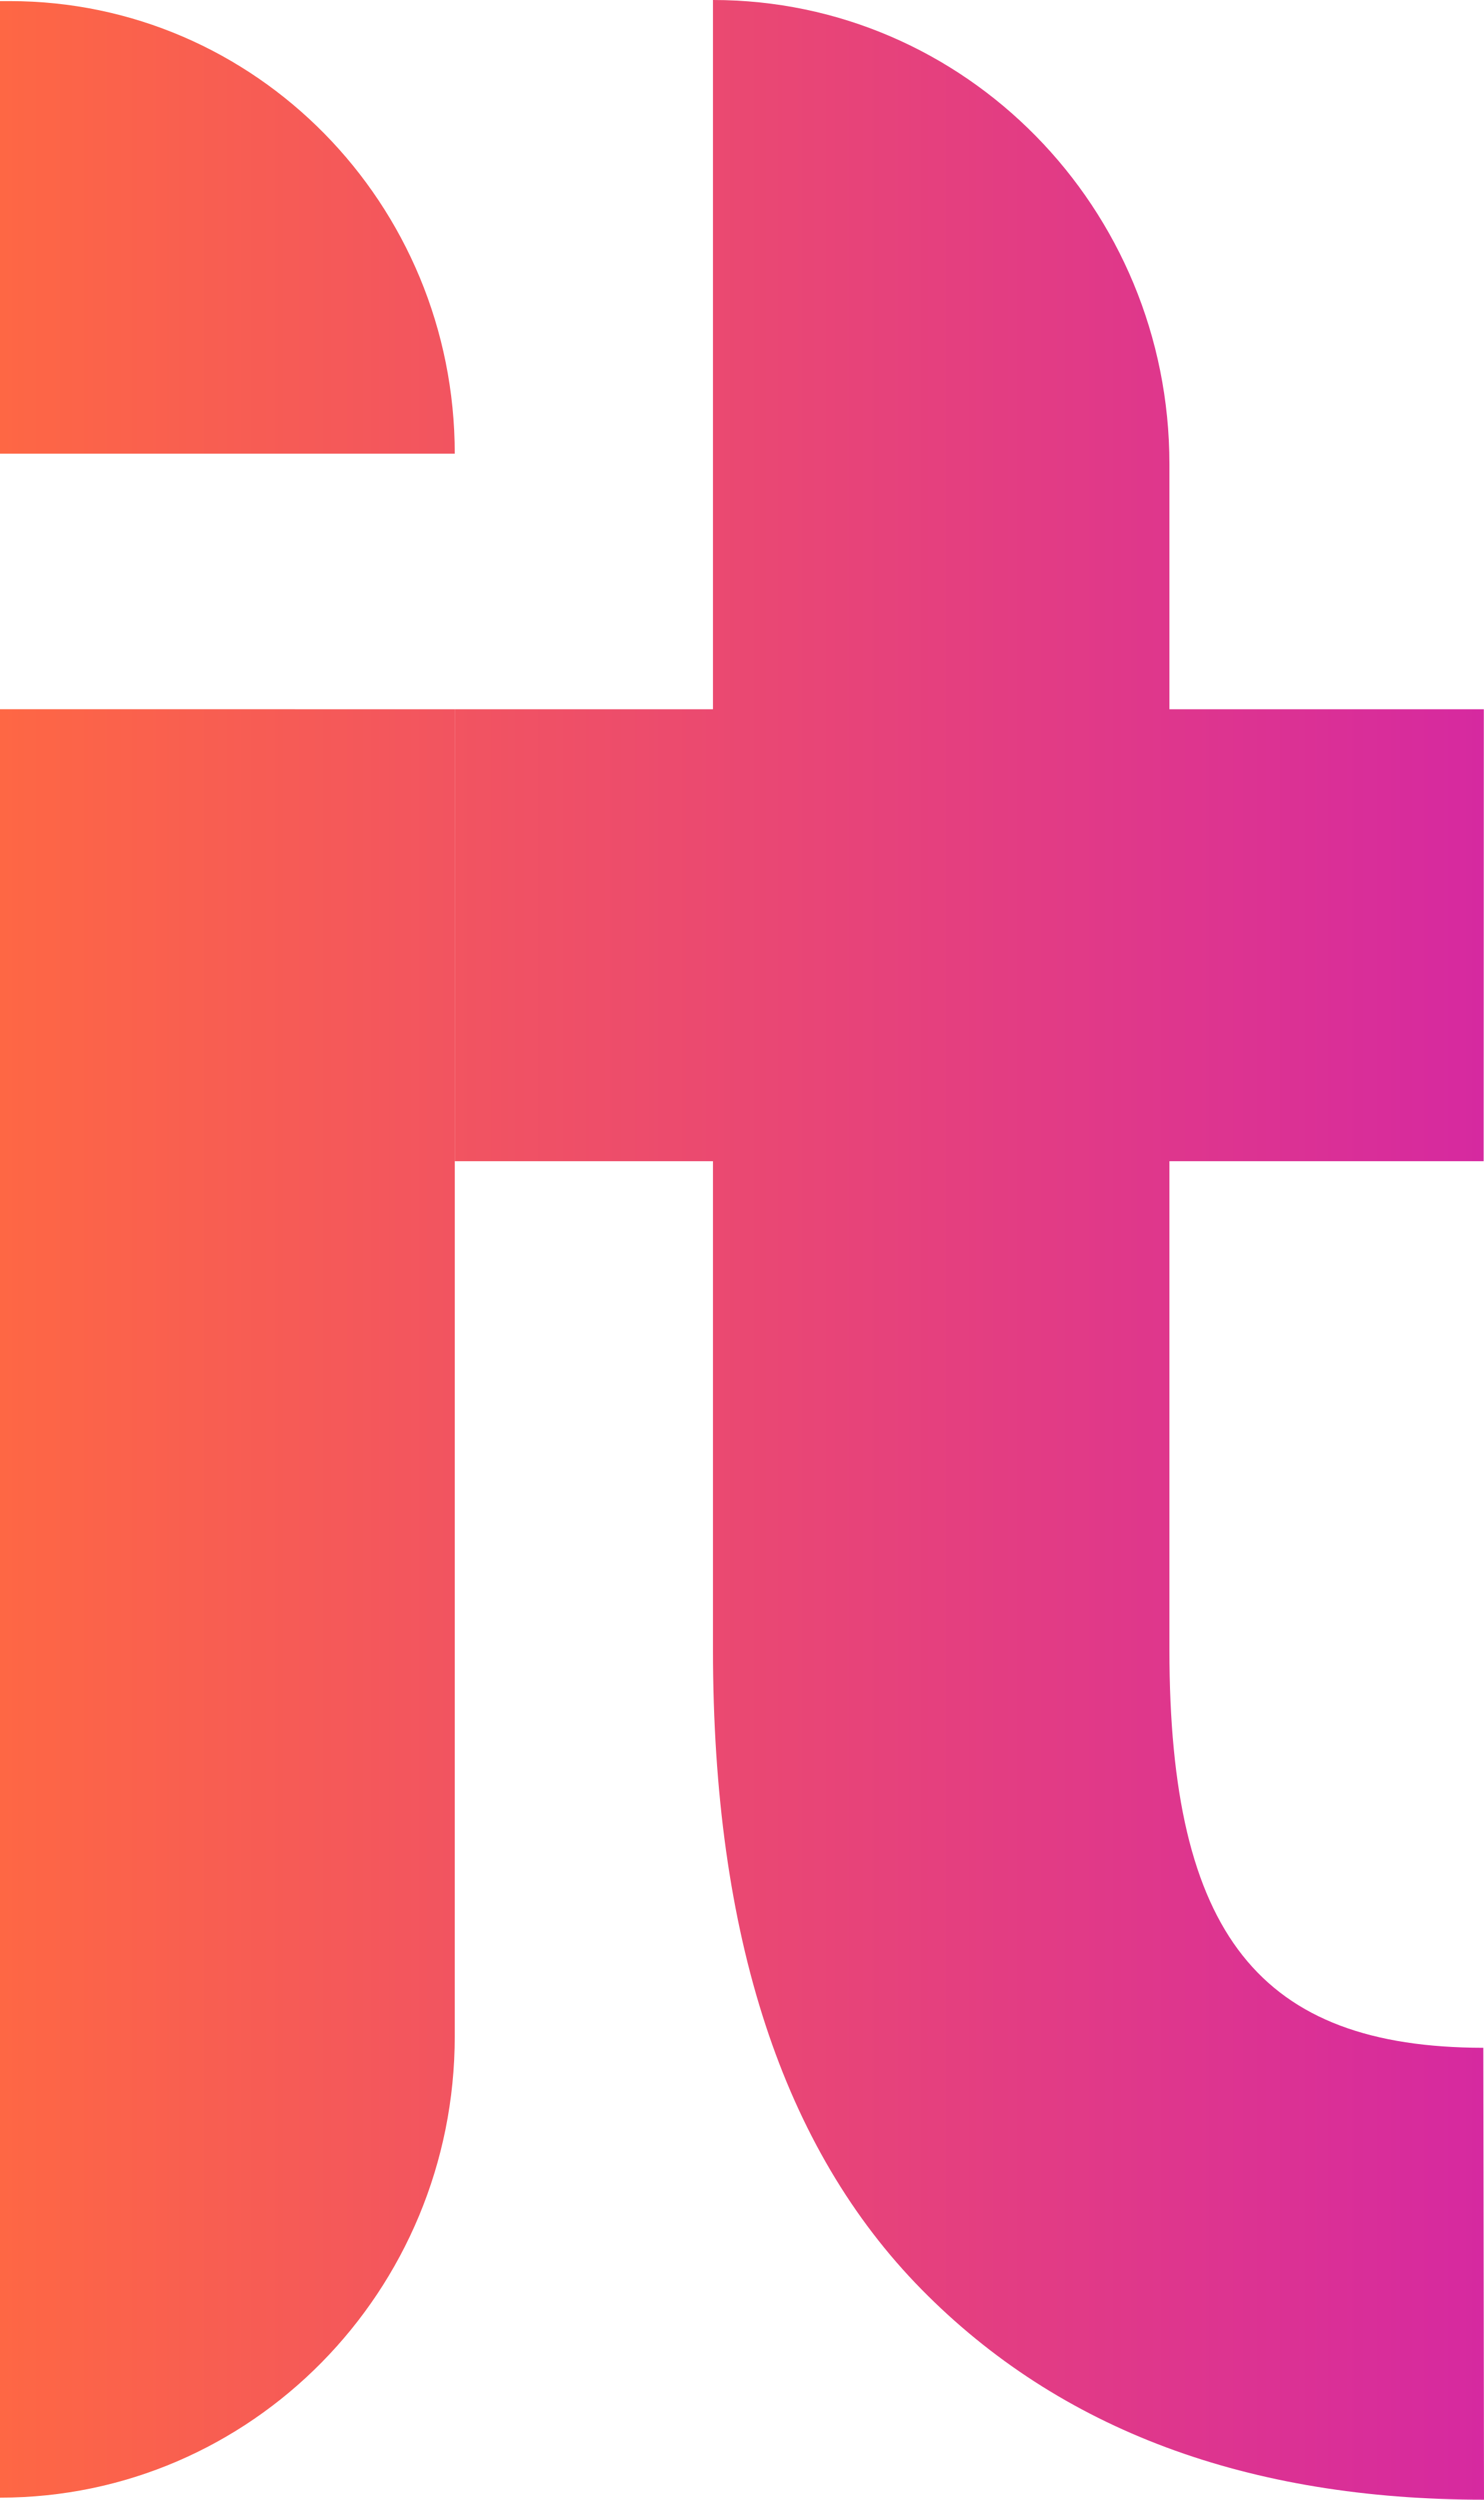
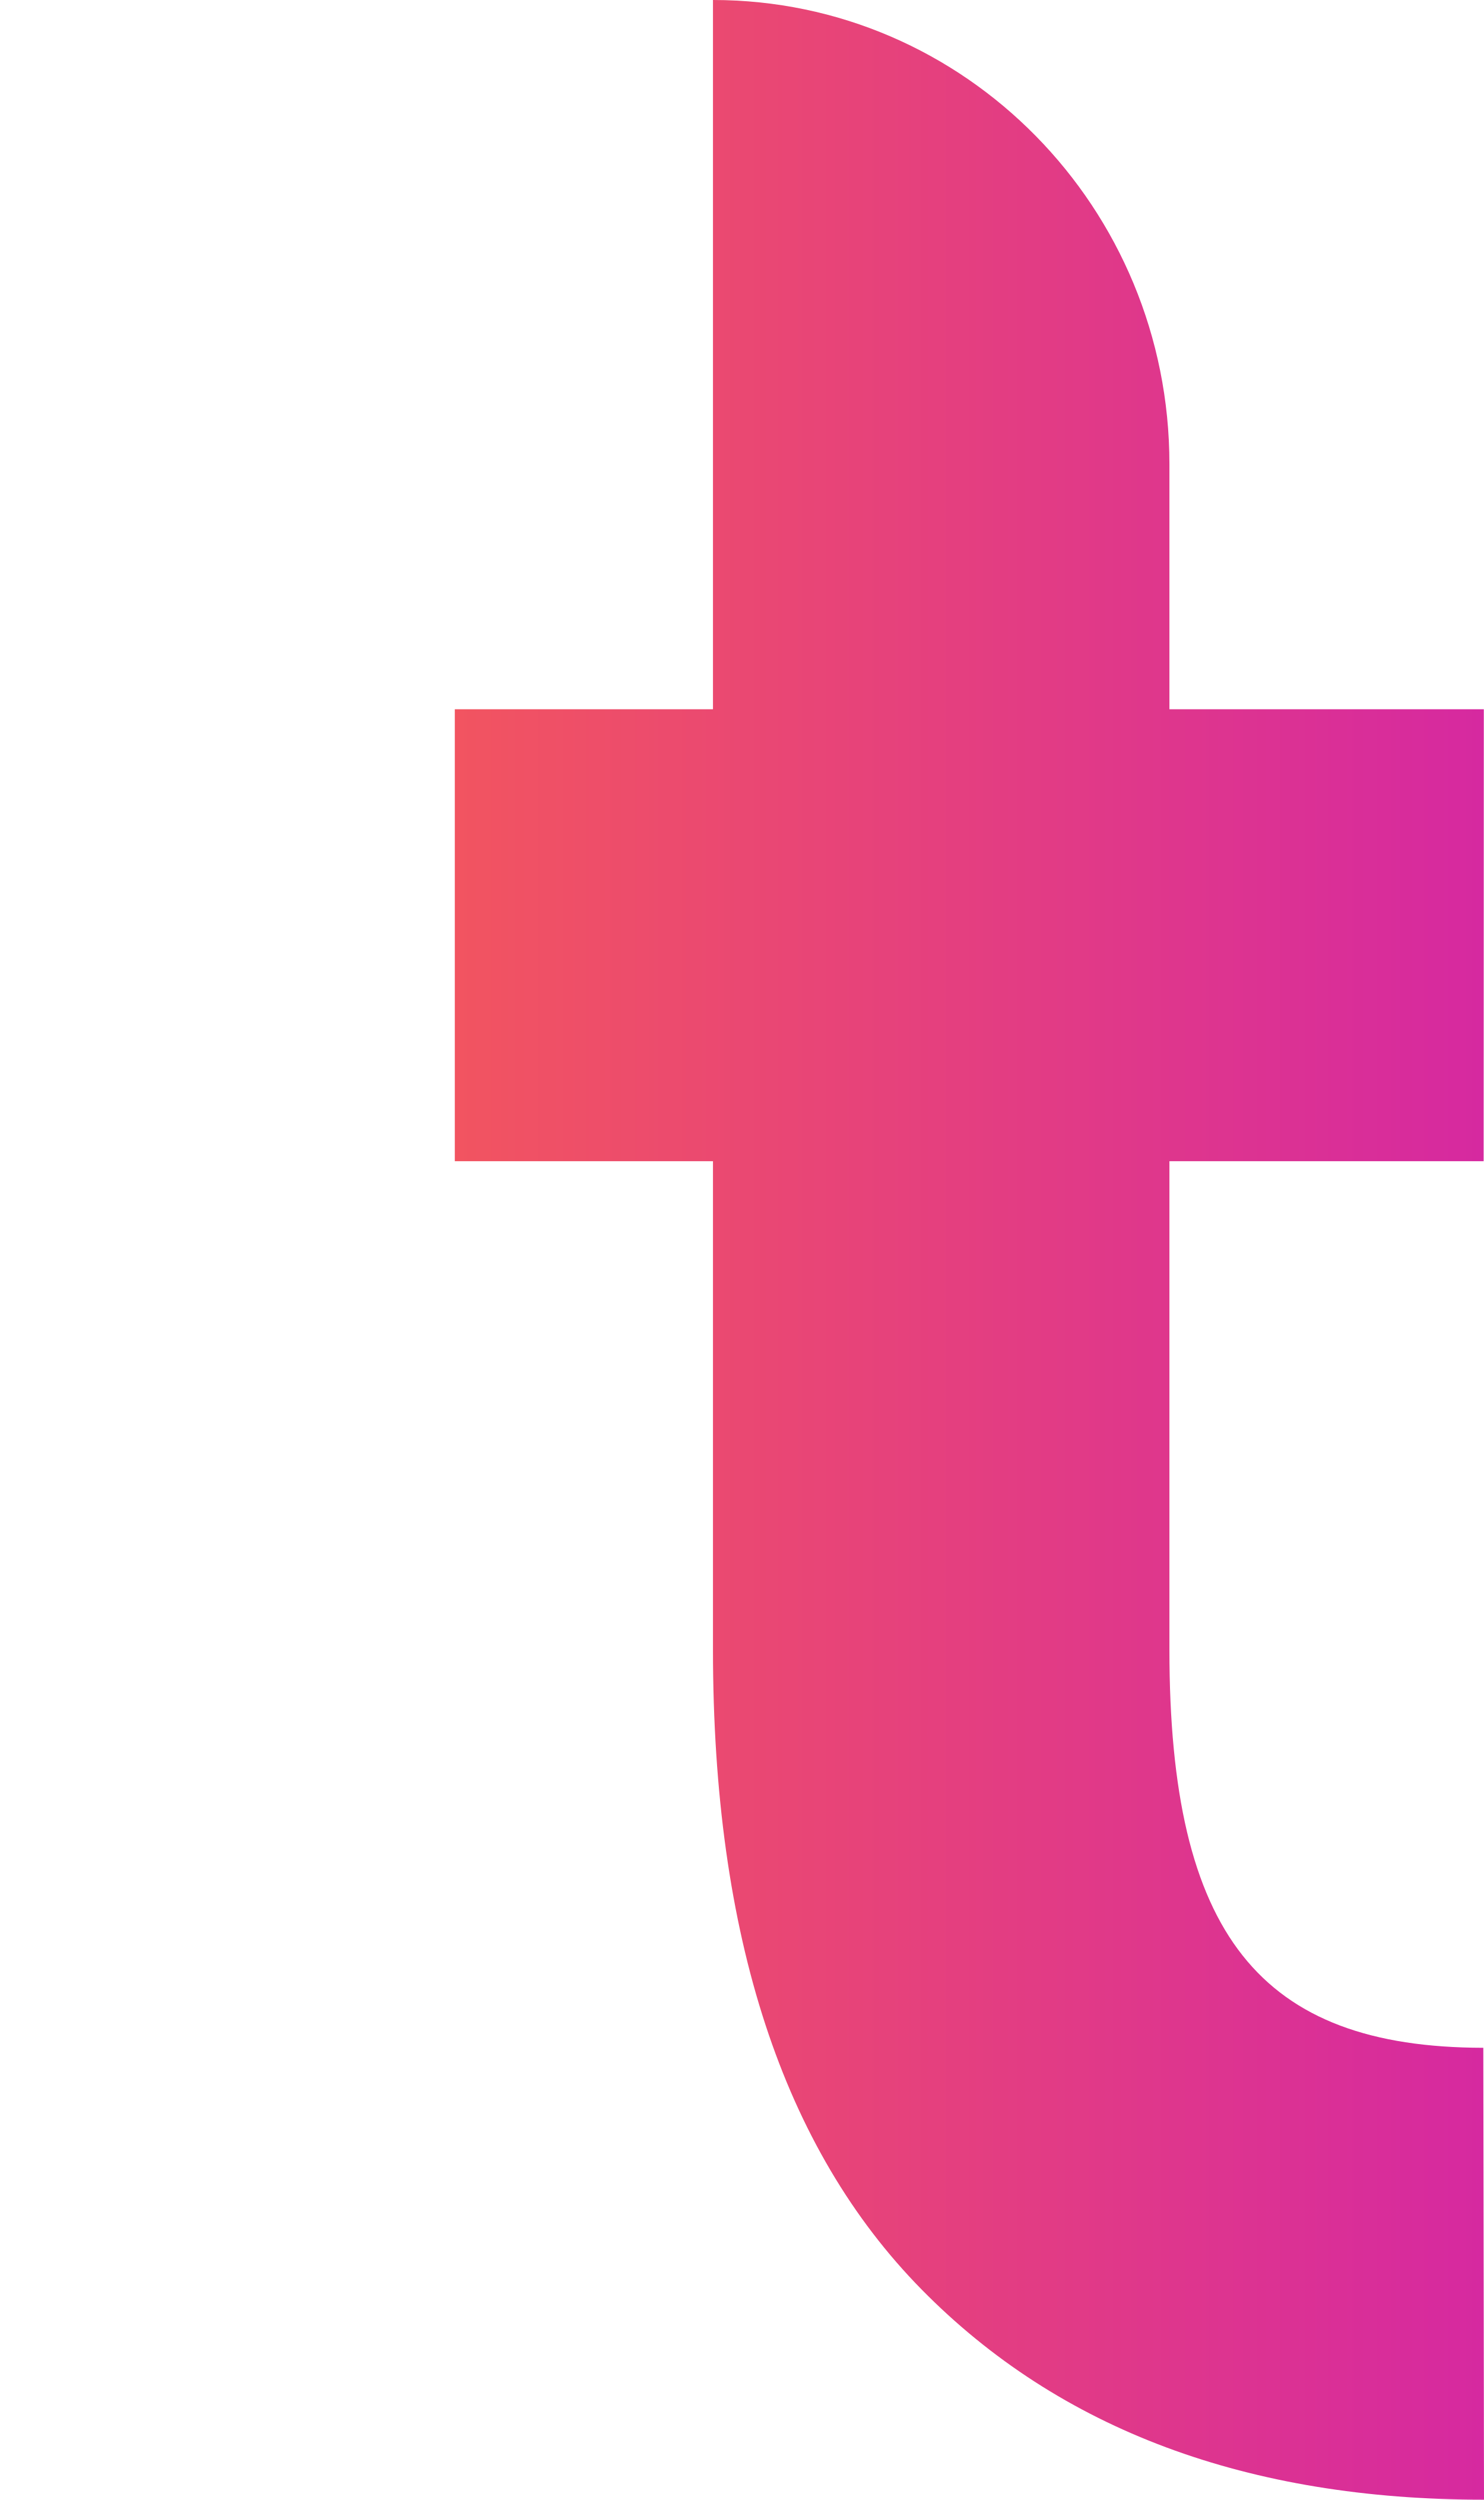
<svg xmlns="http://www.w3.org/2000/svg" width="57" height="96" viewBox="0 0 57 96" fill="none">
  <path d="M57 96V95.975L56.973 78.644C48.391 78.634 44.917 74.293 44.917 63.357V44.595H56.986L56.993 27.238H44.917V17.825C44.917 7.98 37.068 0 27.385 0V27.238H17.469V44.595H27.385V63.357C27.385 74.371 30.076 82.516 35.396 87.923C40.715 93.331 47.938 96 57 96Z" fill="url(#paint0_linear_1_6900)" />
-   <path fill-rule="evenodd" clip-rule="evenodd" d="M17.467 78.201L17.469 27.238L0 27.237V95.921C9.645 95.921 17.467 87.989 17.467 78.201ZM17.467 17.423C17.467 7.823 9.813 0.042 0.371 0.042H0V17.423H17.467Z" fill="url(#paint1_linear_1_6900)" />
  <defs>
    <linearGradient id="paint0_linear_1_6900" x1="0" y1="48" x2="57" y2="48" gradientUnits="userSpaceOnUse">
      <stop stop-color="#FE6744" />
      <stop offset="1" stop-color="#D629A0" />
    </linearGradient>
    <linearGradient id="paint1_linear_1_6900" x1="0" y1="48" x2="57" y2="48" gradientUnits="userSpaceOnUse">
      <stop stop-color="#FE6744" />
      <stop offset="1" stop-color="#D629A0" />
    </linearGradient>
  </defs>
</svg>